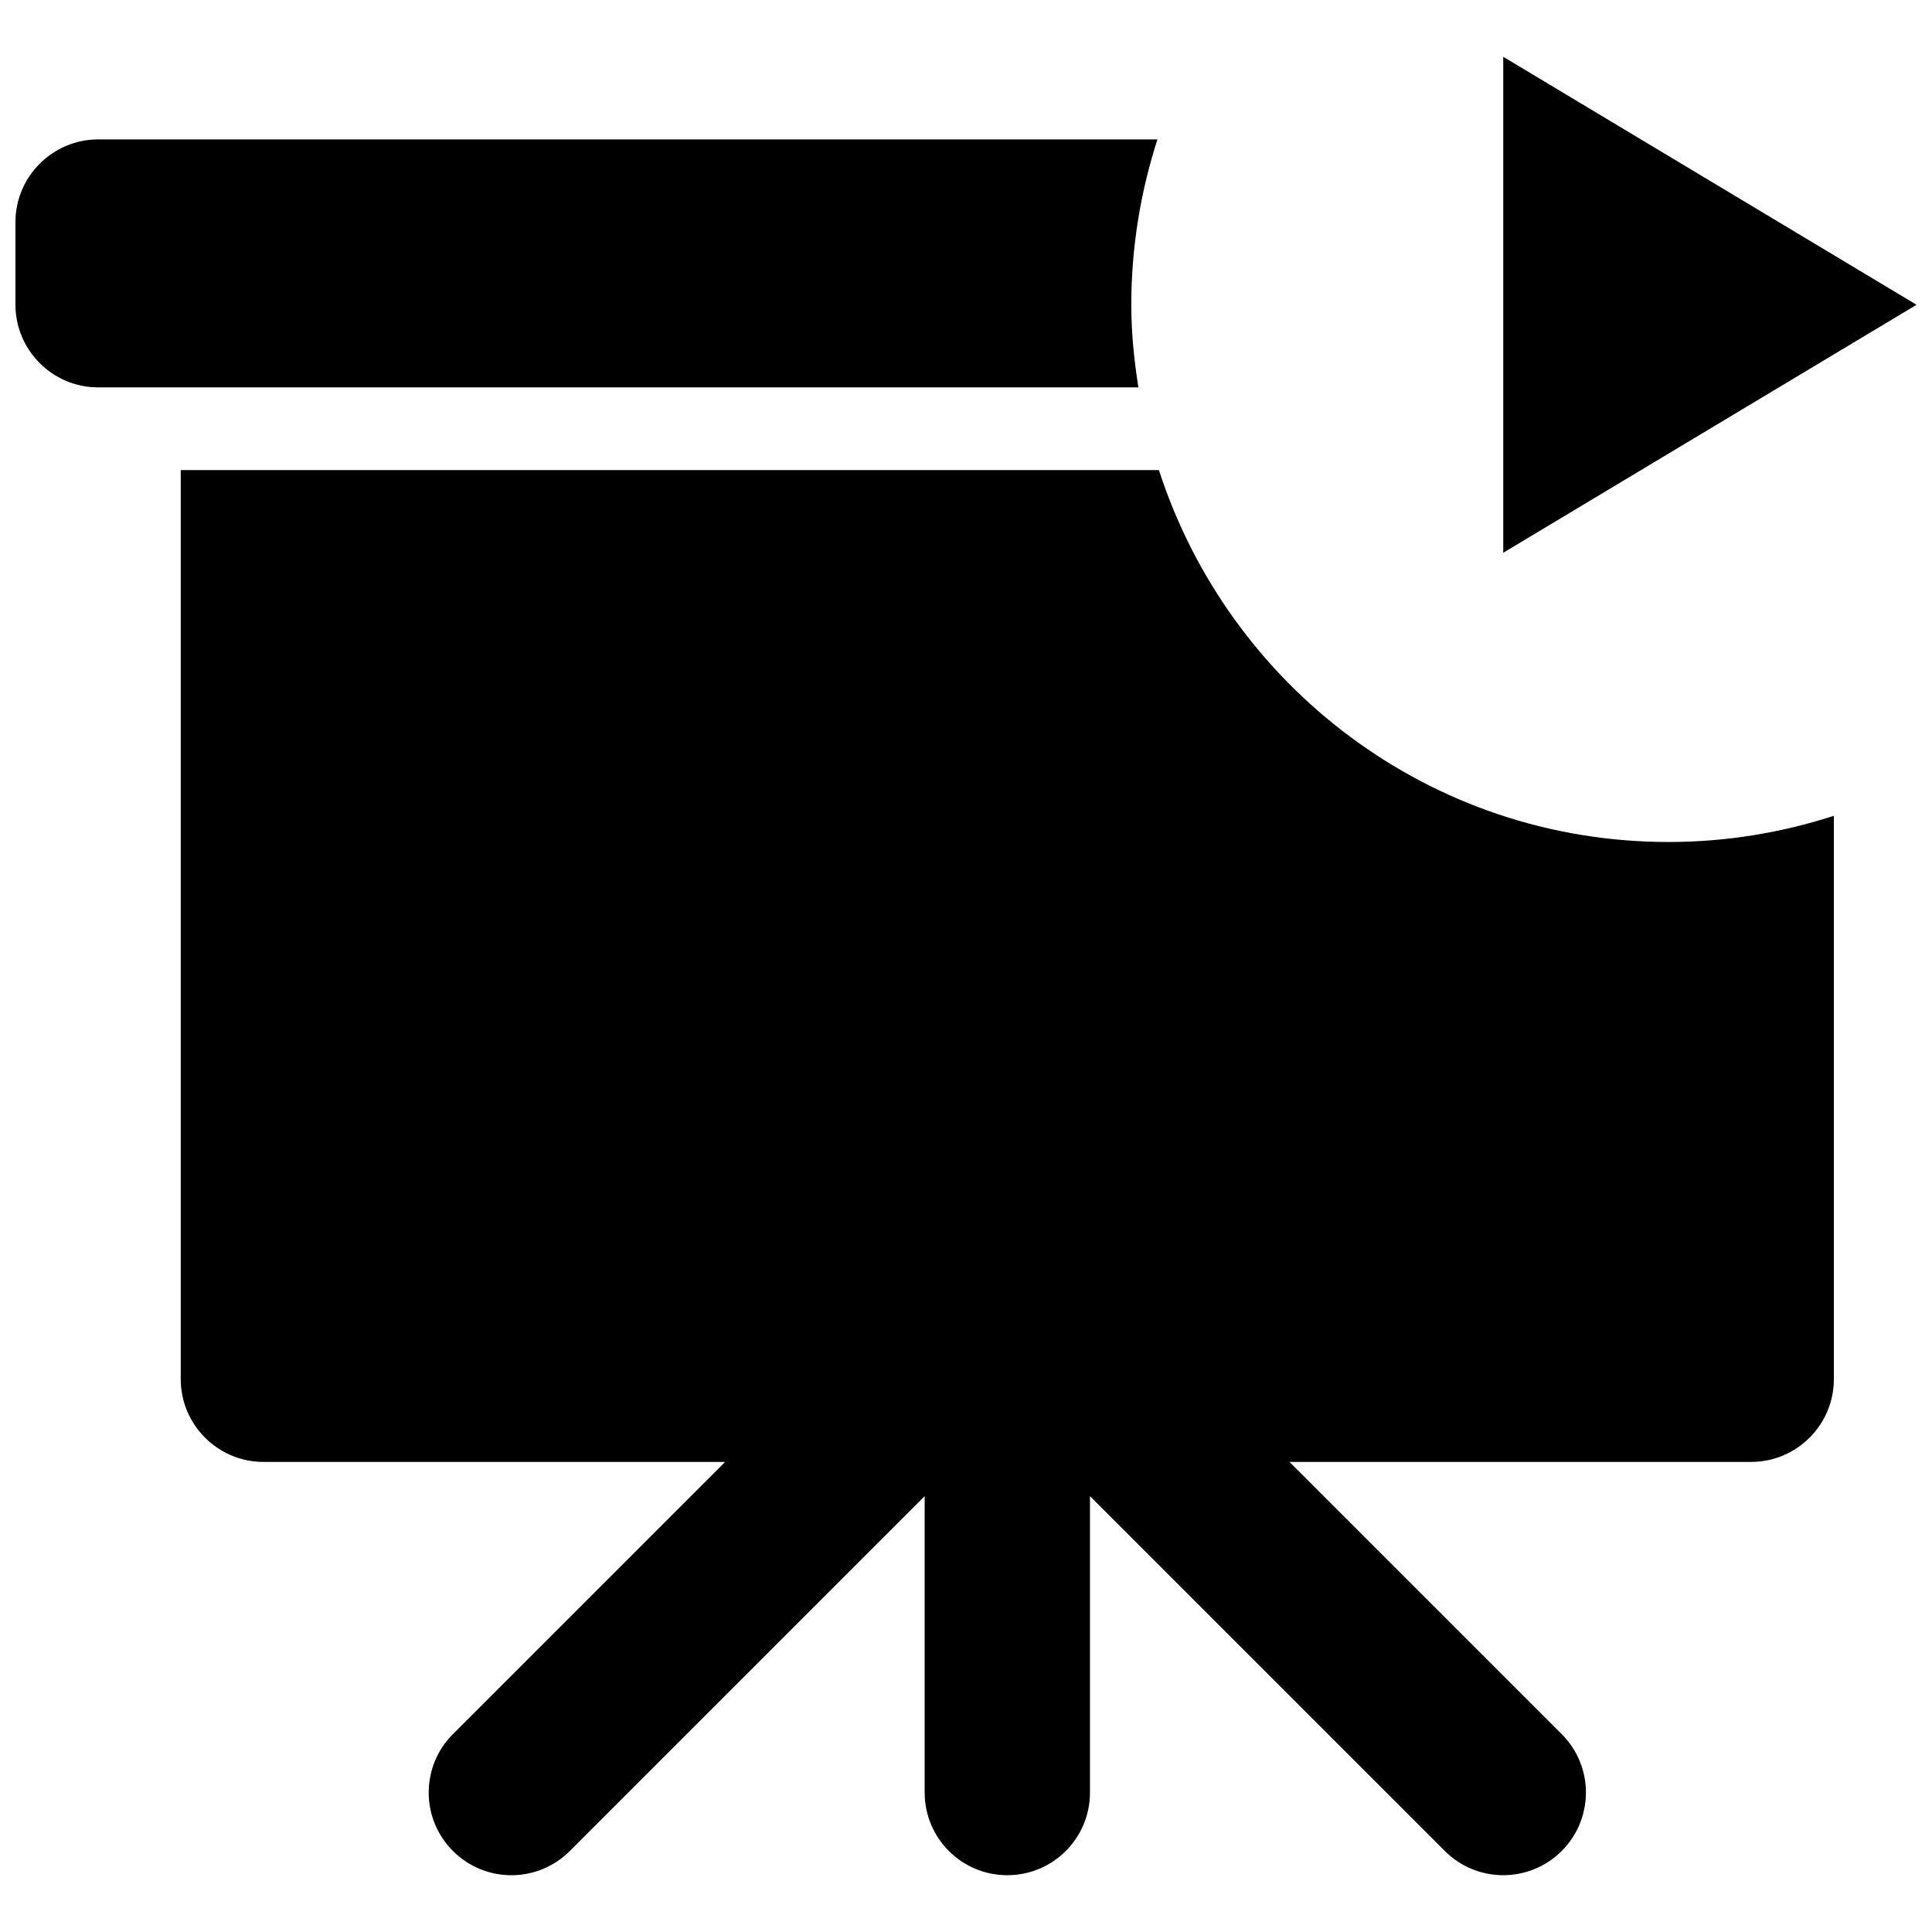
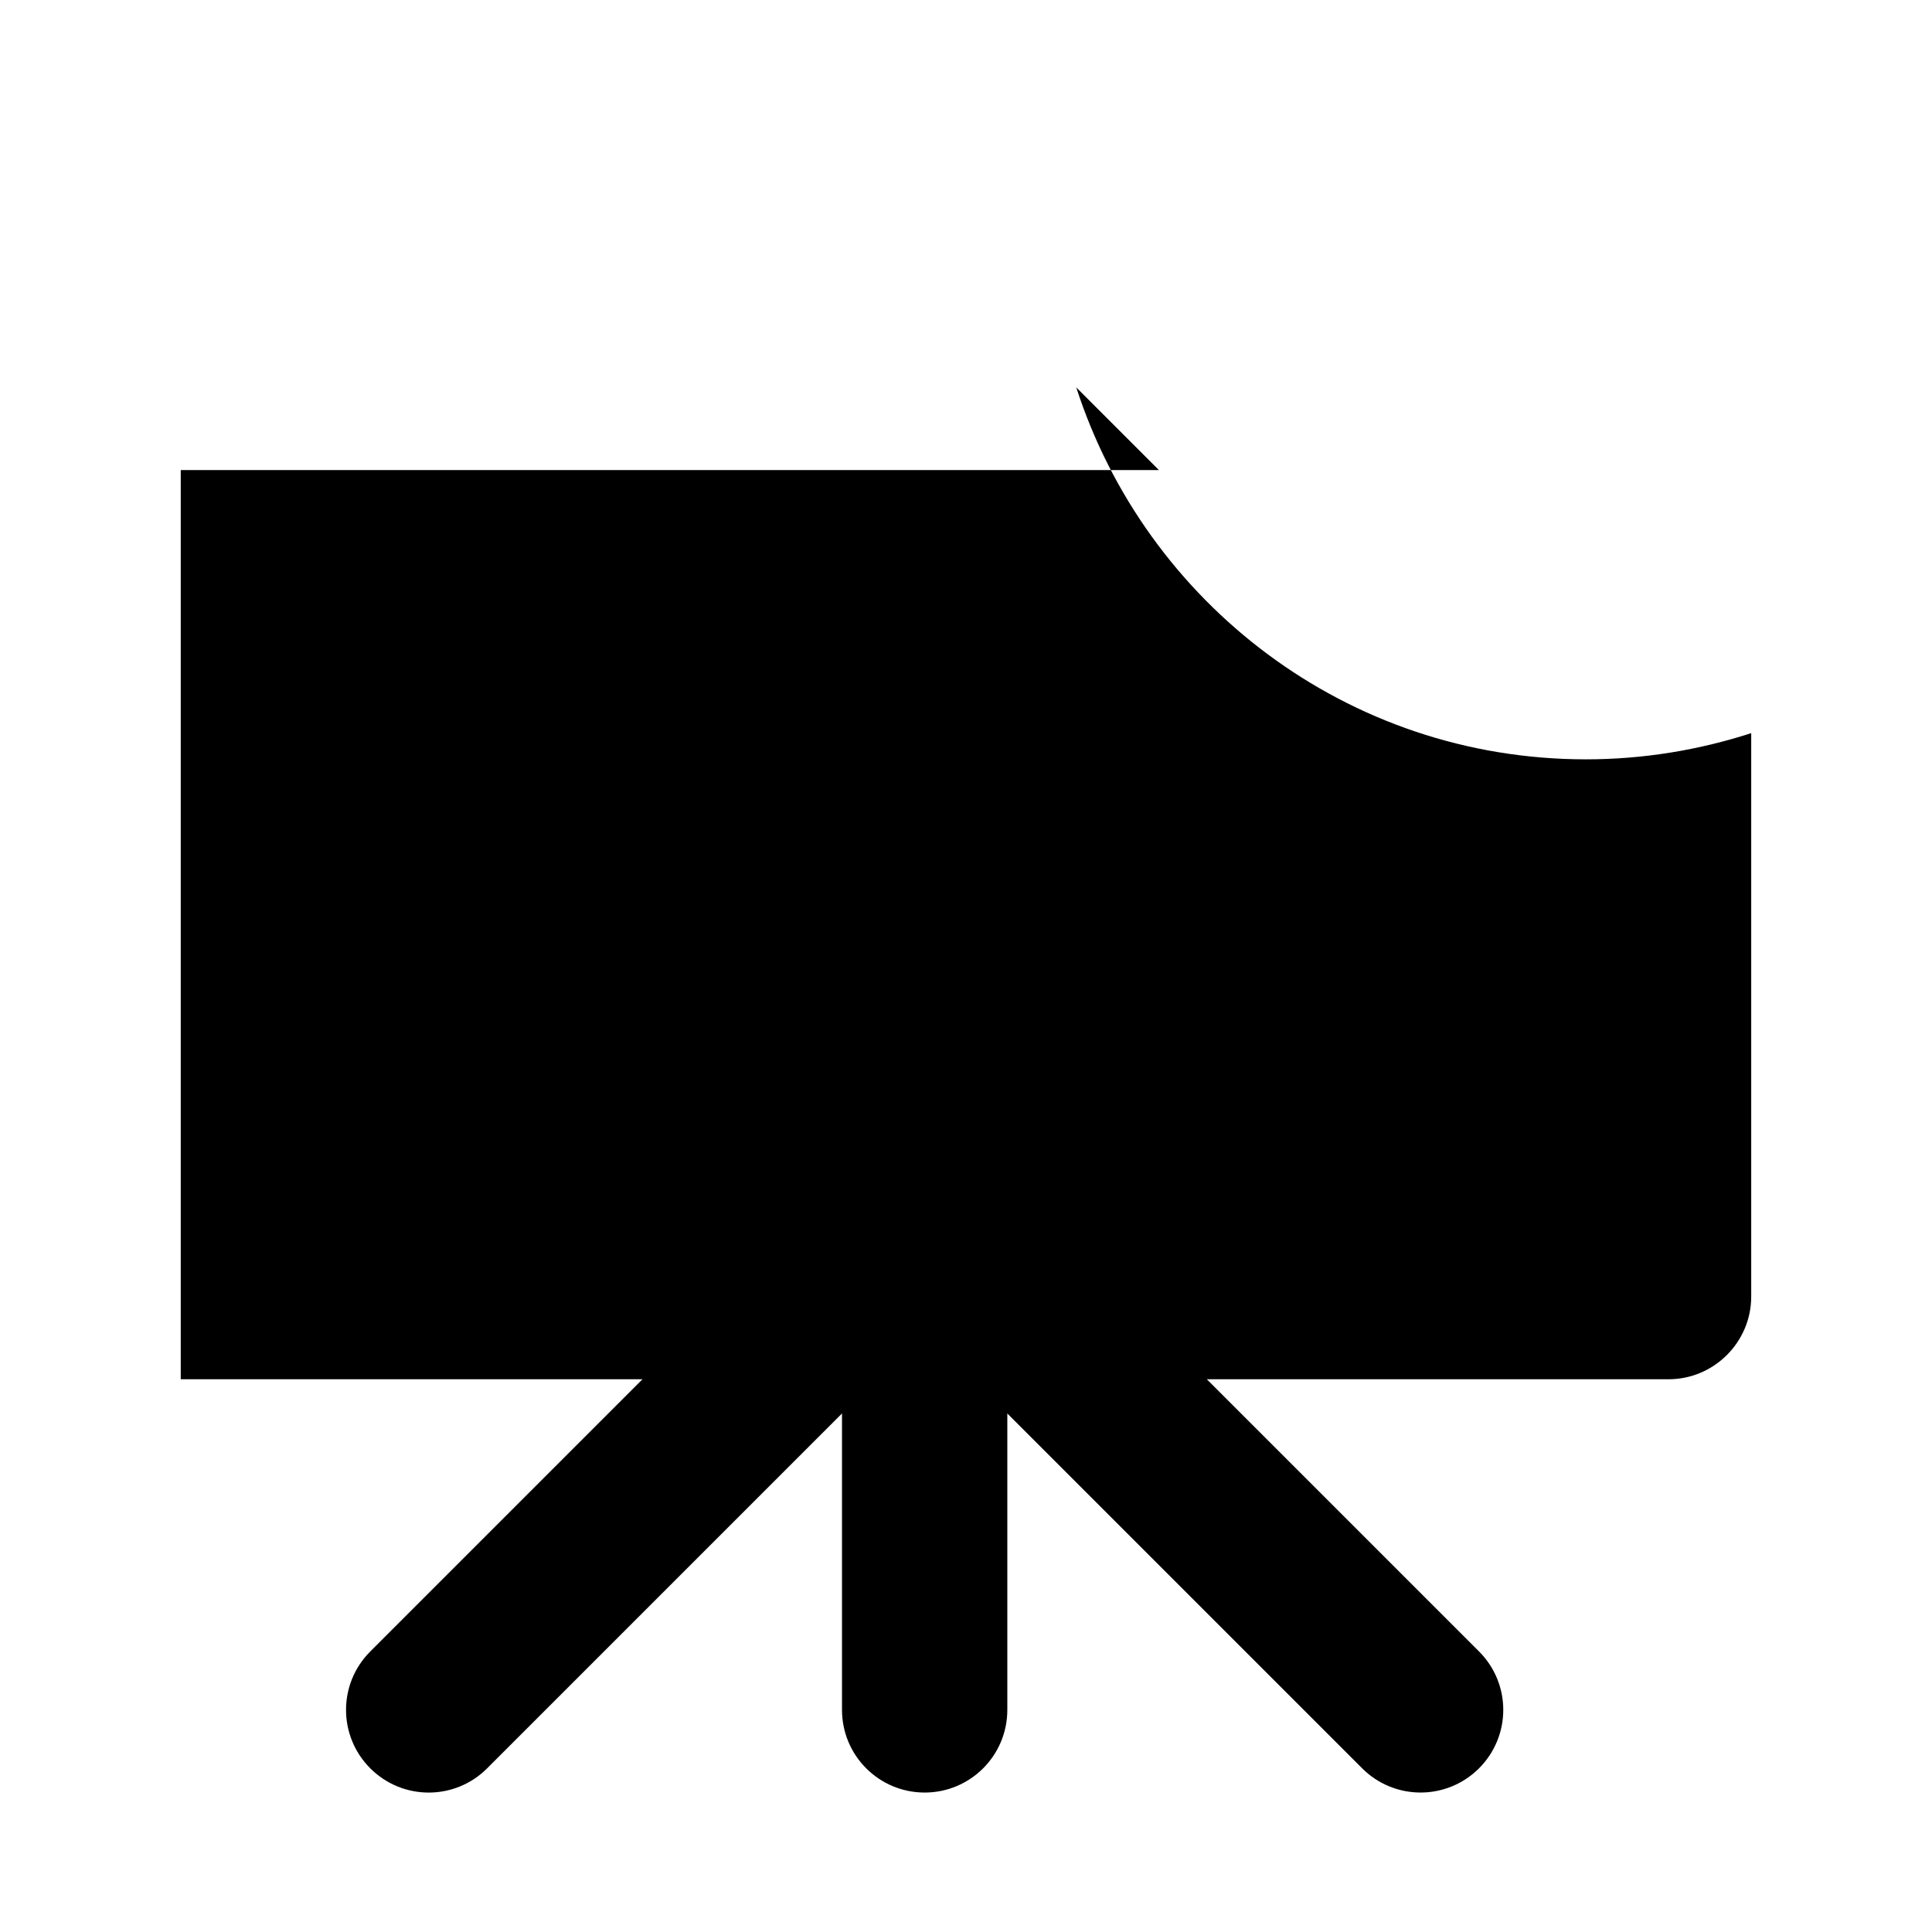
<svg xmlns="http://www.w3.org/2000/svg" width="800px" height="800px" version="1.1" viewBox="144 144 512 512">
  <defs>
    <clipPath id="b">
-       <path d="m542 159h109.9v132h-109.9z" />
-     </clipPath>
+       </clipPath>
    <clipPath id="a">
-       <path d="m148.09 180h302.91v67h-302.91z" />
-     </clipPath>
+       </clipPath>
  </defs>
  <g clip-path="url(#b)">
    <path d="m542.38 290.48 109.52-65.715-109.52-65.715z" />
  </g>
  <g clip-path="url(#a)">
    <path d="m445.69 246.66c-1.137-7.16-1.883-14.434-1.883-21.902 0-15.289 2.477-30.008 6.922-43.809l-280.73-0.004c-12.051 0-21.906 9.859-21.906 21.906v21.906c0 12.047 9.855 21.906 21.906 21.906h21.906z" />
  </g>
-   <path d="m451.12 268.57h-259.22v240.95c0 12.047 9.855 21.906 21.906 21.906h122.36l-72.133 72.133c-8.566 8.566-8.566 22.41 0 30.973 8.566 8.566 22.41 8.566 30.973 0l94.039-94.039v78.551c0 12.09 9.793 21.906 21.906 21.906s21.906-9.812 21.906-21.906v-78.551l94.039 94.039c4.266 4.269 9.875 6.414 15.48 6.414 5.609 0 11.215-2.148 15.488-6.418 8.566-8.566 8.566-22.41 0-30.973l-72.133-72.133h122.36c12.047 0 21.906-9.855 21.906-21.906v-149.32c-13.824 4.469-28.523 6.941-43.812 6.941-63.281 0-116.6-41.441-135.06-98.57z" />
+   <path d="m451.12 268.57h-259.22v240.95h122.36l-72.133 72.133c-8.566 8.566-8.566 22.41 0 30.973 8.566 8.566 22.41 8.566 30.973 0l94.039-94.039v78.551c0 12.09 9.793 21.906 21.906 21.906s21.906-9.812 21.906-21.906v-78.551l94.039 94.039c4.266 4.269 9.875 6.414 15.48 6.414 5.609 0 11.215-2.148 15.488-6.418 8.566-8.566 8.566-22.41 0-30.973l-72.133-72.133h122.36c12.047 0 21.906-9.855 21.906-21.906v-149.32c-13.824 4.469-28.523 6.941-43.812 6.941-63.281 0-116.6-41.441-135.06-98.57z" />
</svg>